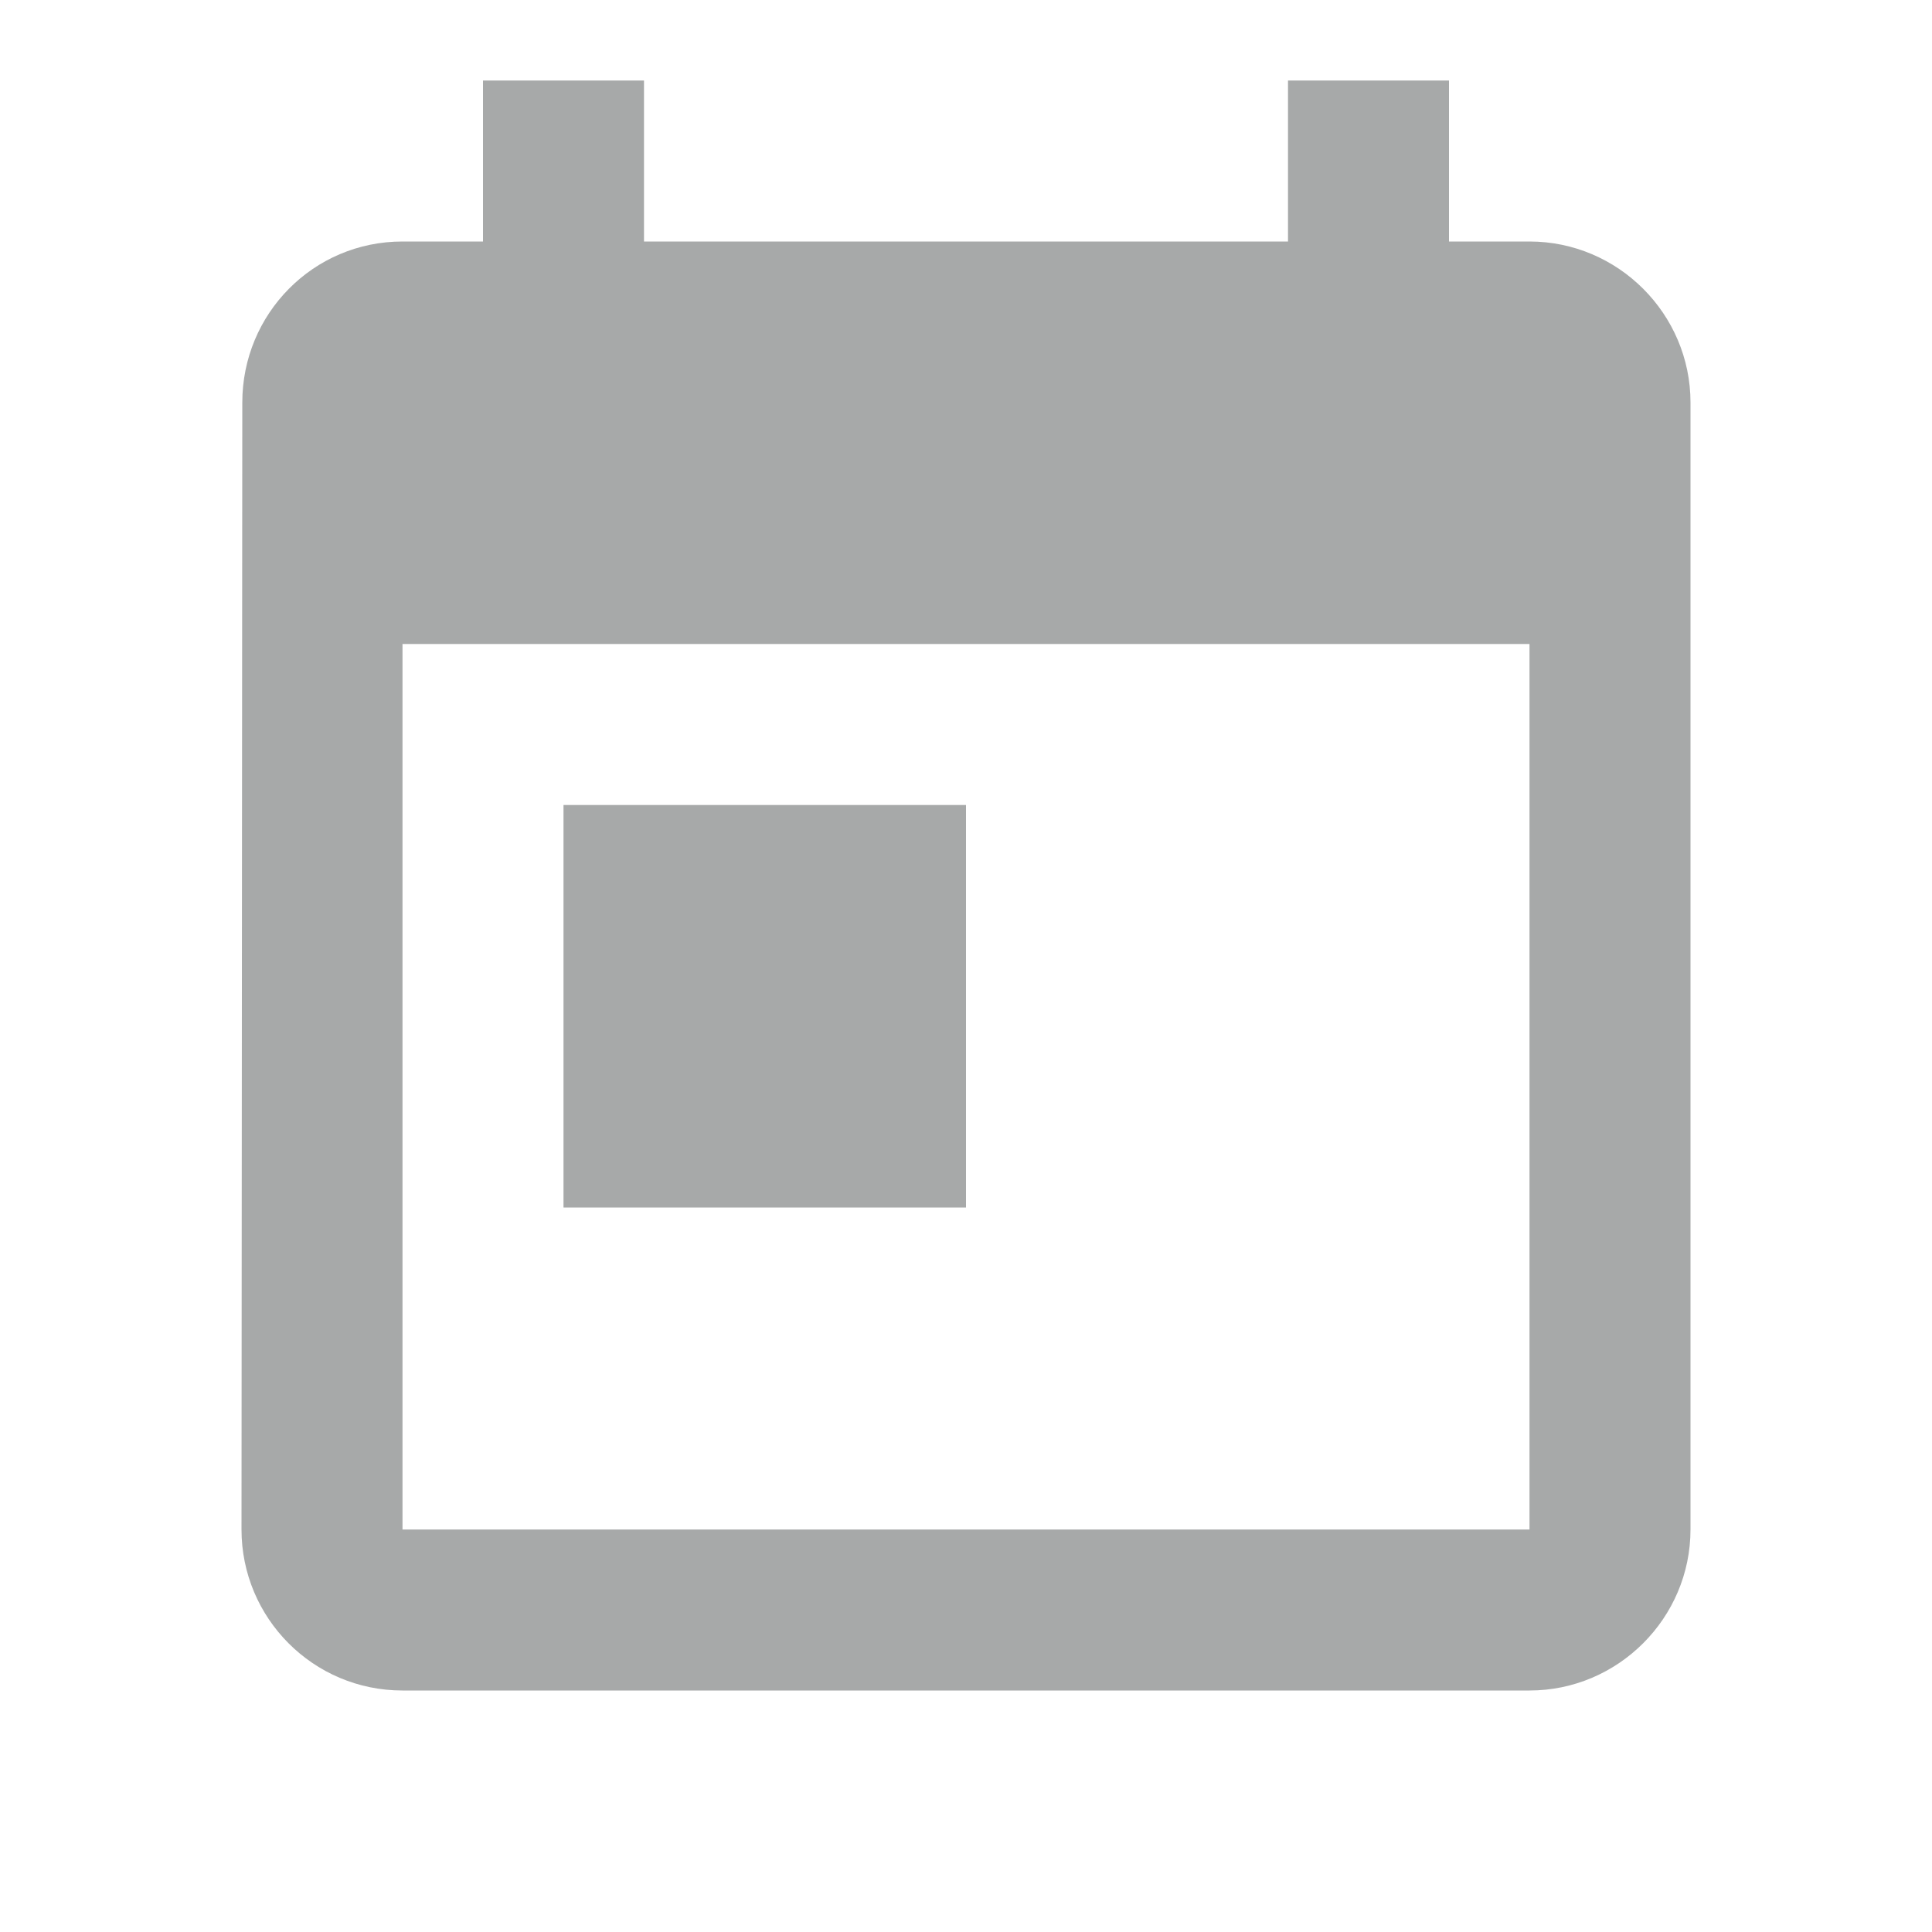
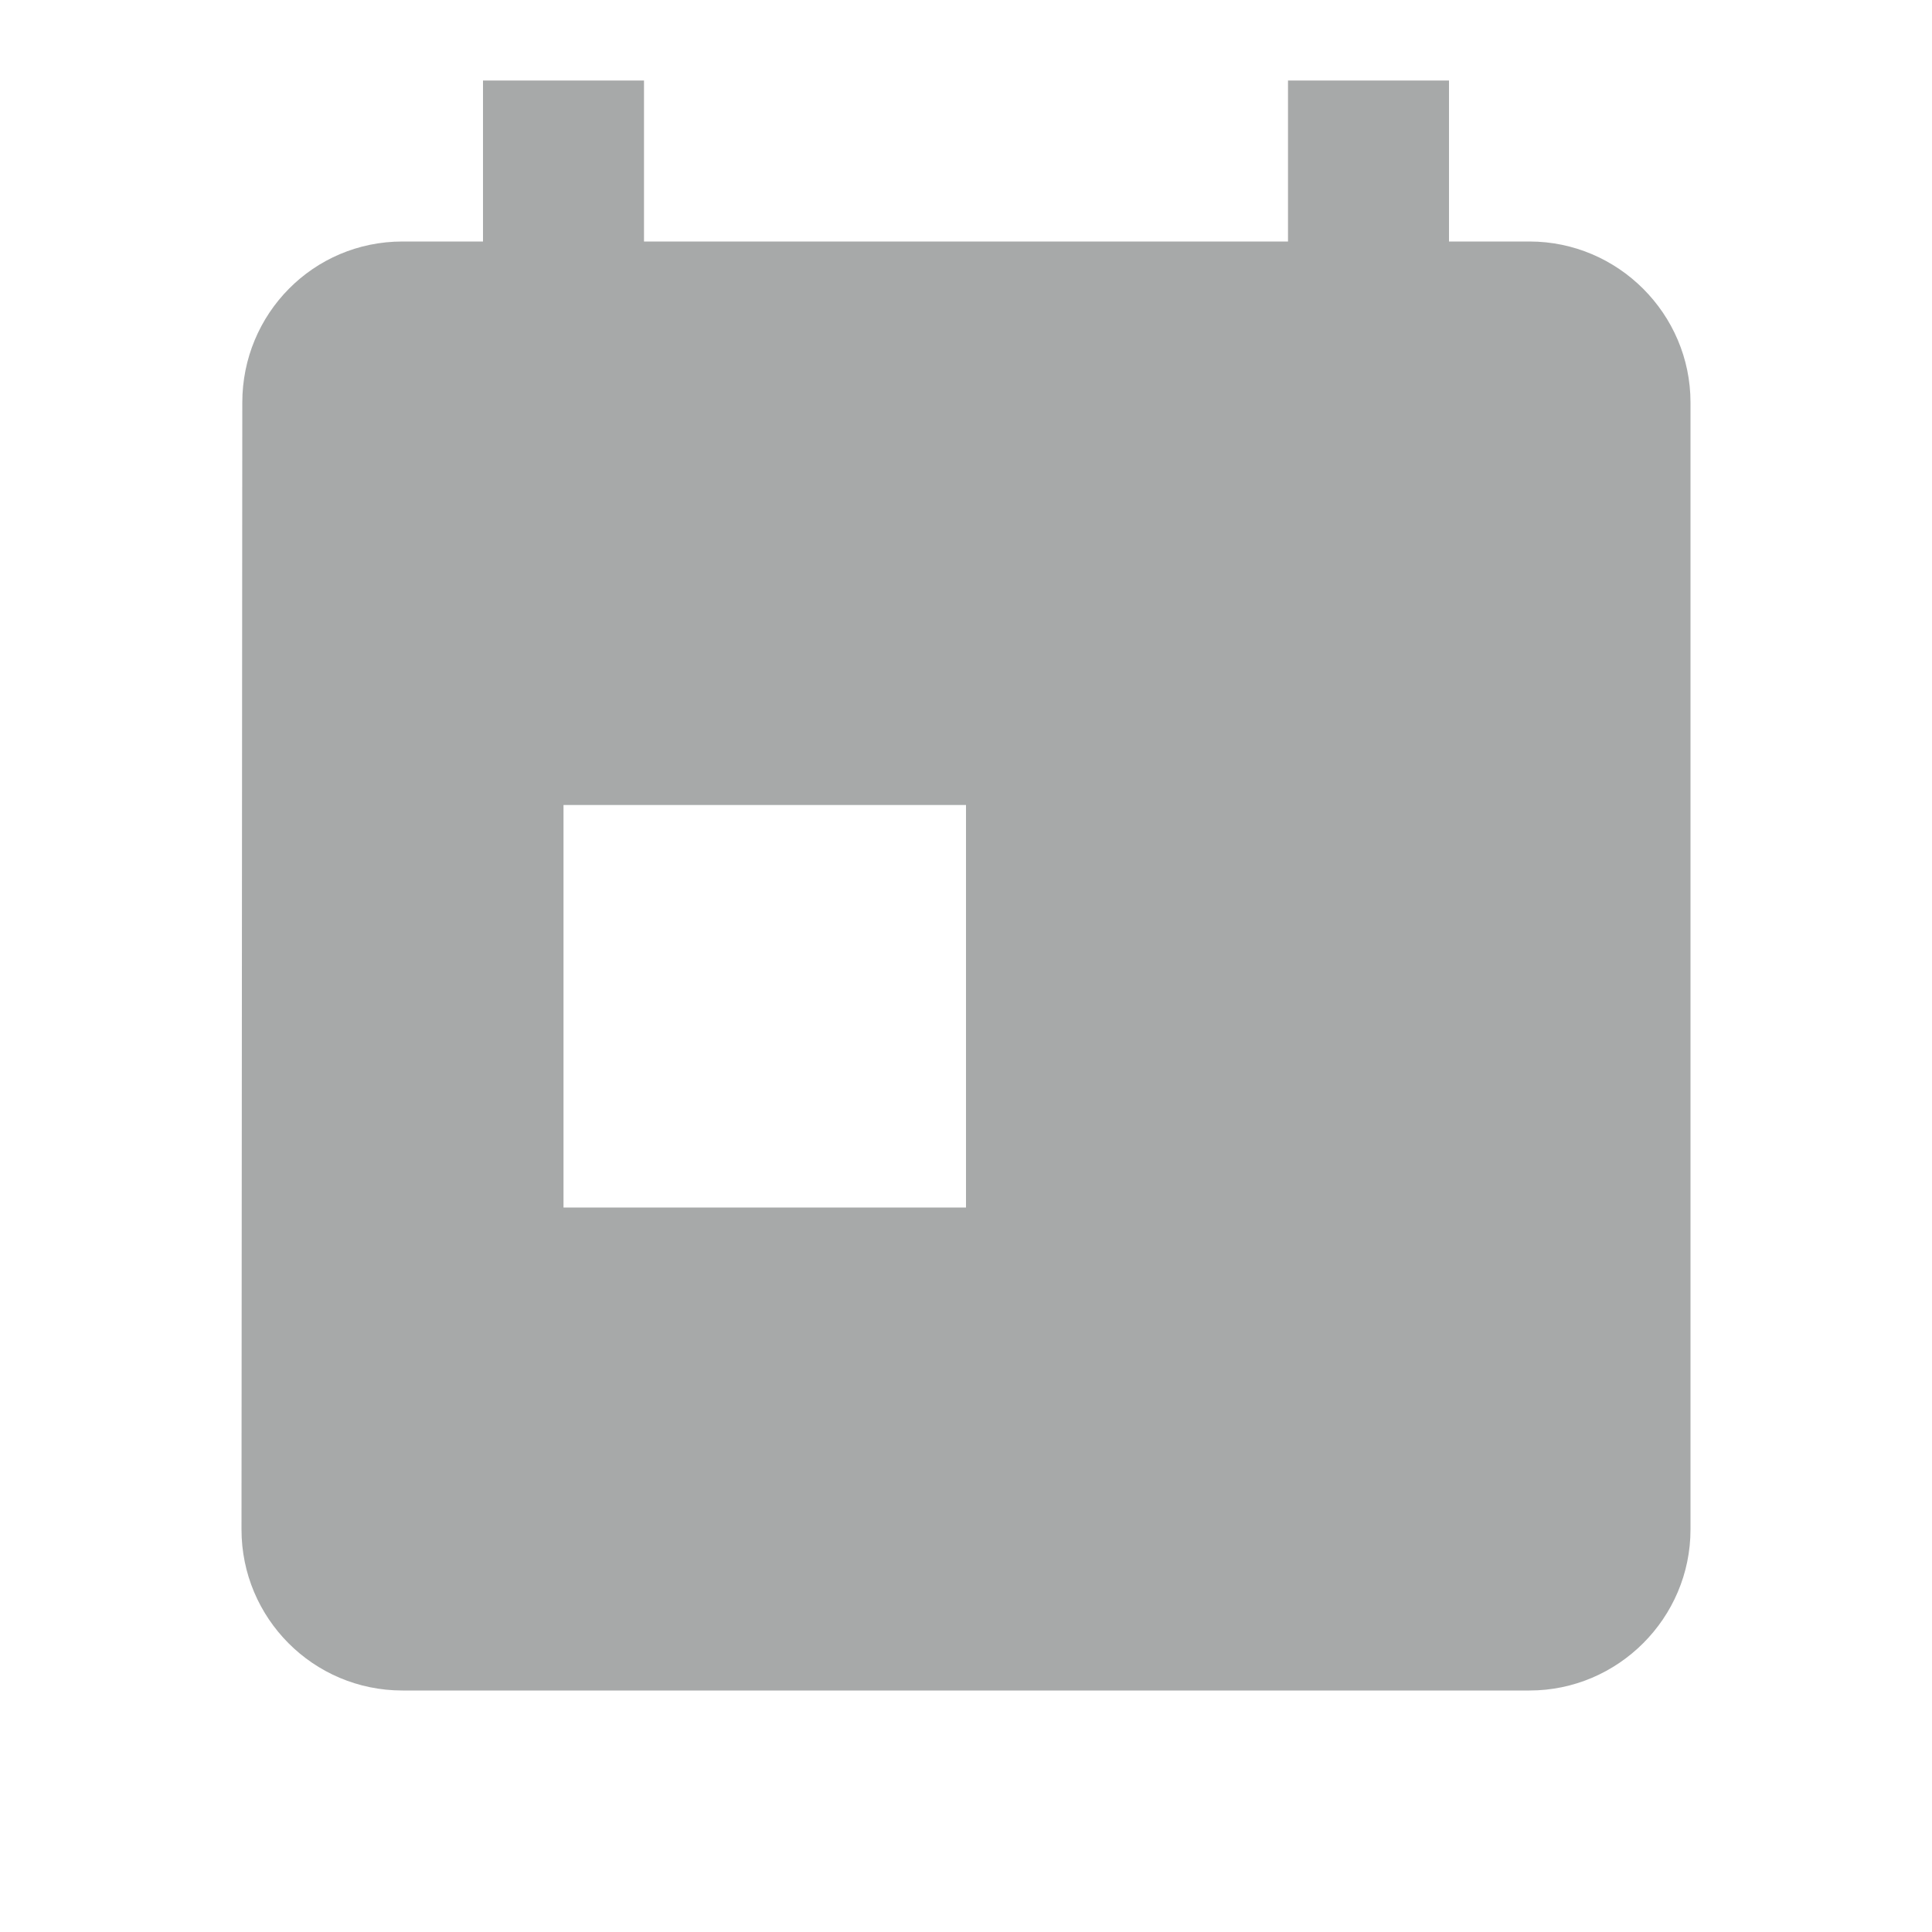
<svg xmlns="http://www.w3.org/2000/svg" version="1.2" viewBox="0 0 24 24" style="width: 24px; height: 24px; fill: #a7a9a9;">
  <g>
-     <path d="M19 3h-1V1h-2v2H8V1H6v2H5c-1.11 0-1.99.9-1.99 2L3 19c0 1.1.89 2 2 2h14c1.1 0 2-.9 2-2V5c0-1.1-.9-2-2-2zm0 16H5V8h14v11zM7 10h5v5H7z" />
+     <path d="M19 3h-1V1h-2v2H8V1H6v2H5c-1.11 0-1.99.9-1.99 2L3 19c0 1.1.89 2 2 2h14c1.1 0 2-.9 2-2V5c0-1.1-.9-2-2-2zH5V8h14v11zM7 10h5v5H7z" />
  </g>
</svg>